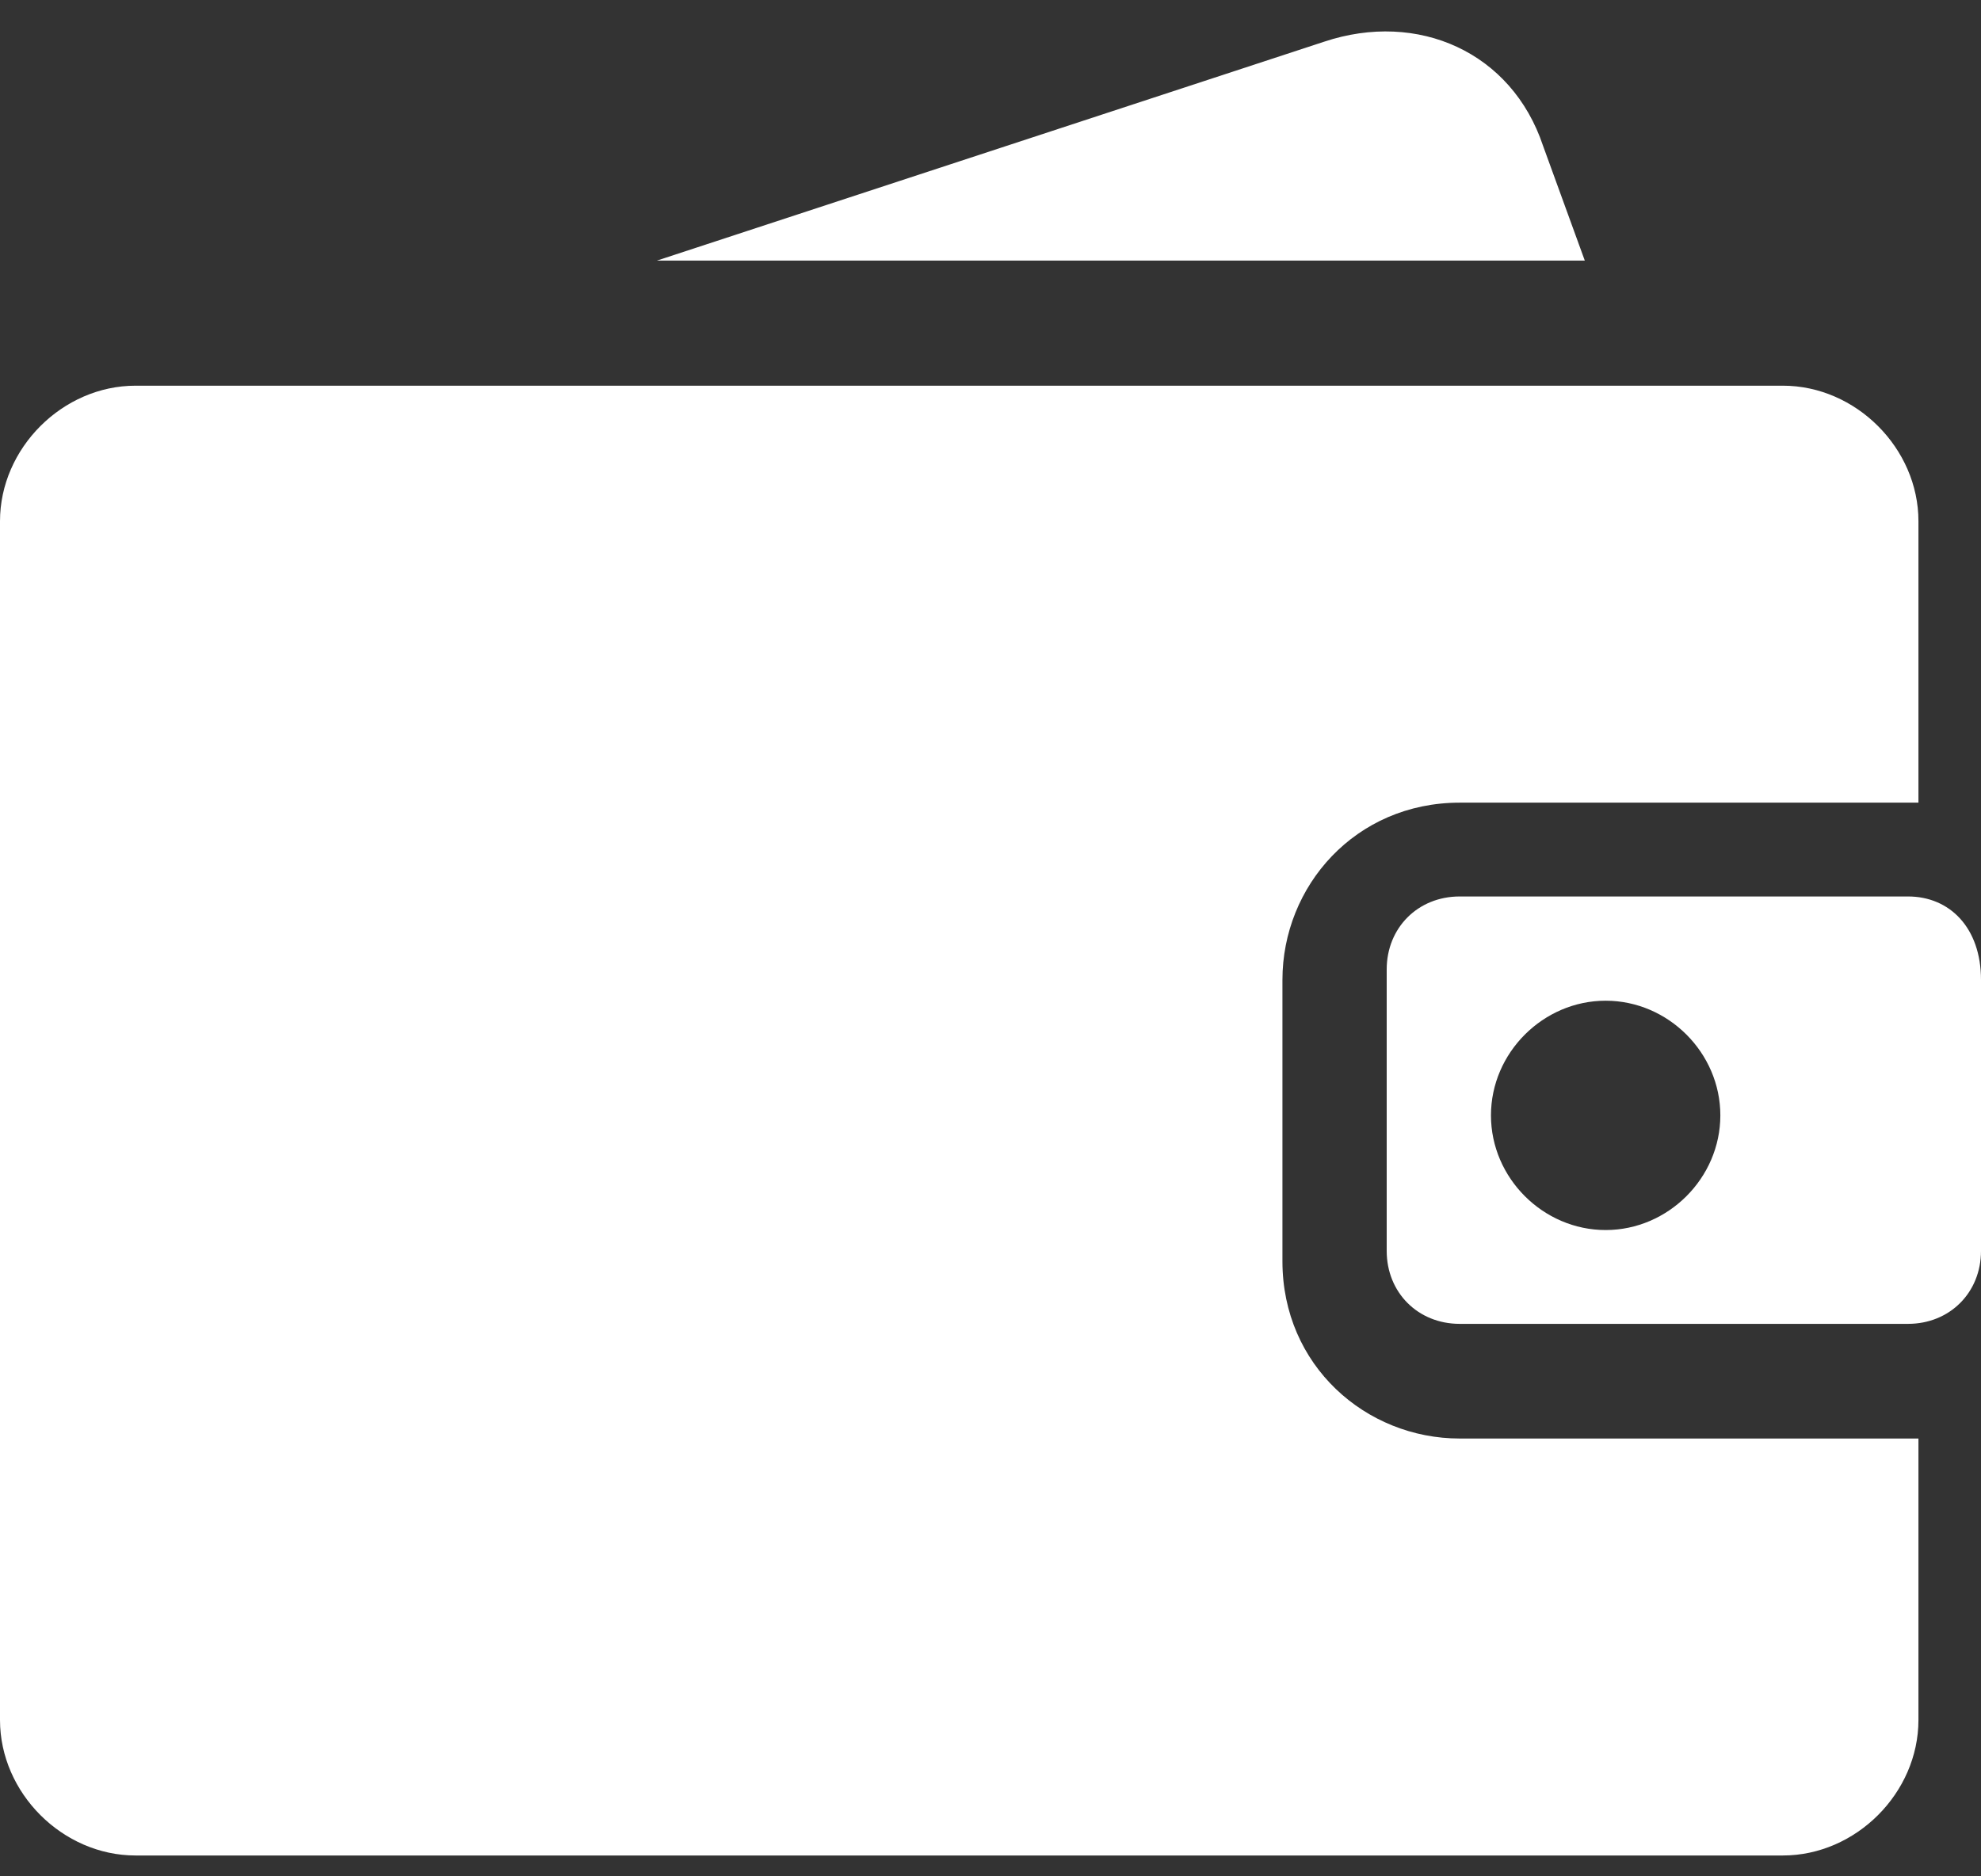
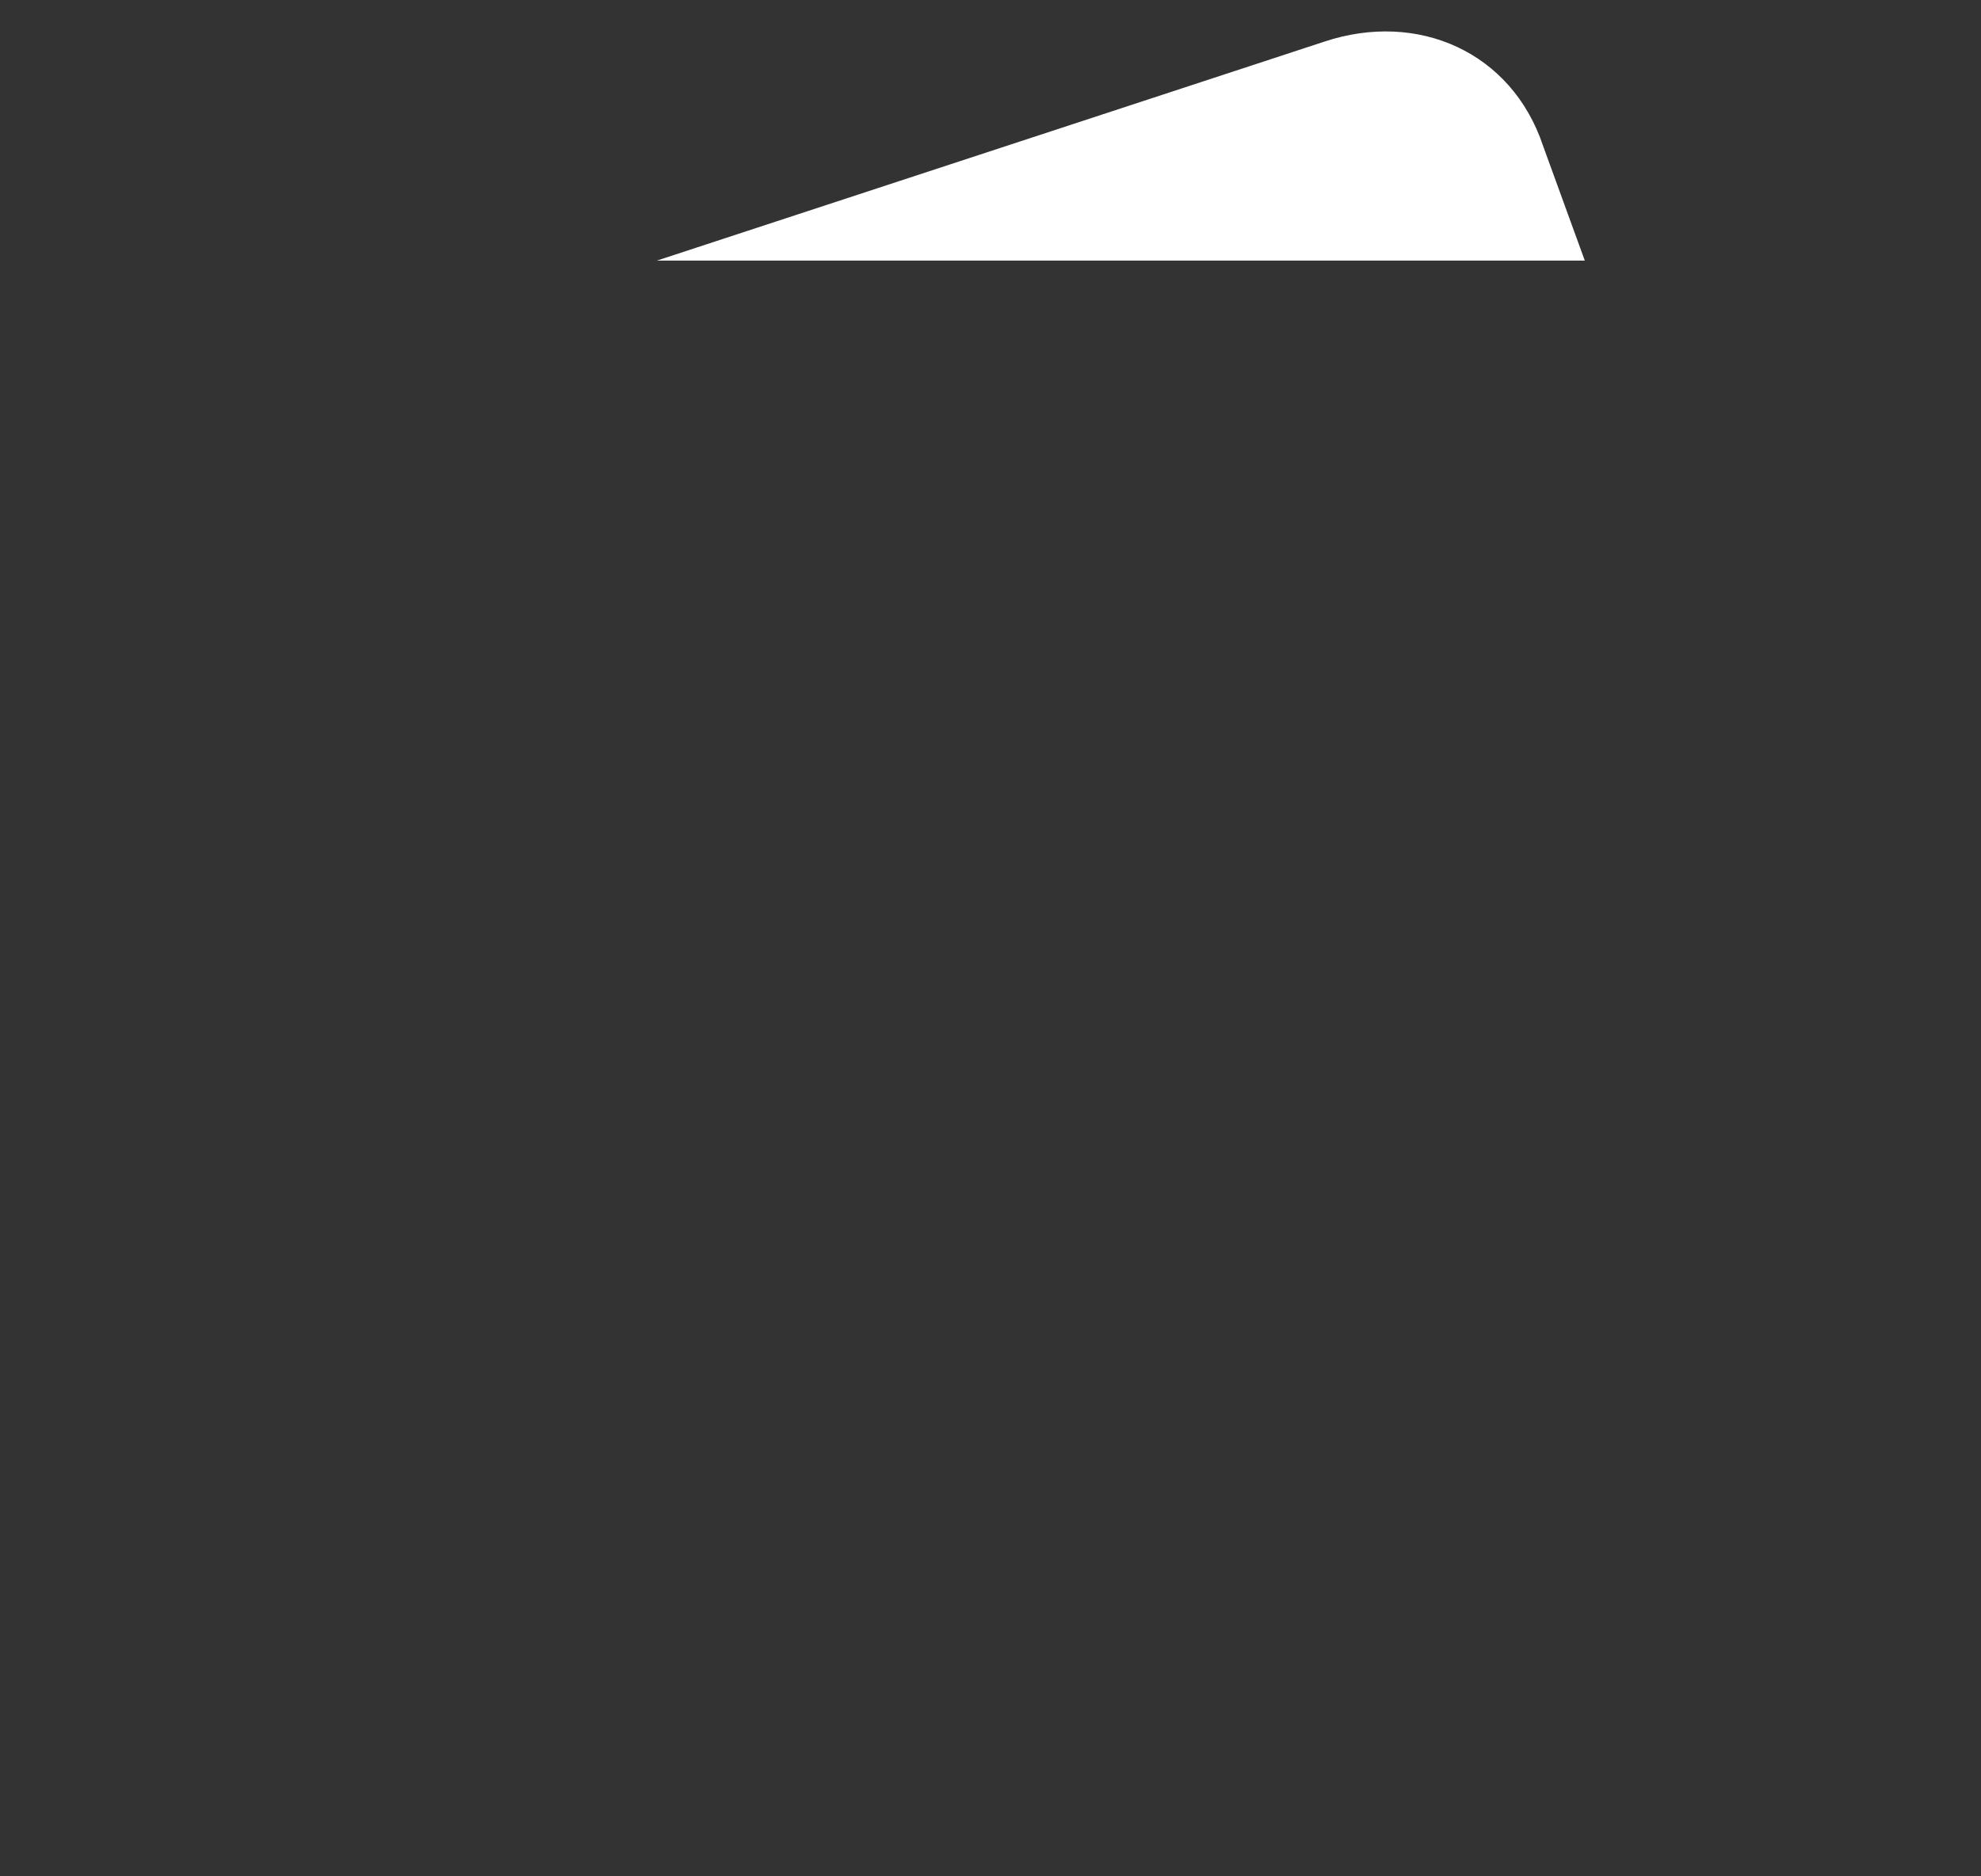
<svg xmlns="http://www.w3.org/2000/svg" version="1.1" id="Layer_1" x="0px" y="0px" viewBox="0 0 19 18" enable-background="new 0 0 19 18" xml:space="preserve">
  <rect x="0" y="0" width="19" height="18" fill="#333333" stroke="none" />
  <g id="XMLID_830_">
    <g>
      <g>
-         <path fill="#FFFFFF" d="M14,13.8L14,13.8c-0.9,0-1.7-0.7-1.7-1.7V9.4c0-0.9,0.7-1.7,1.7-1.7h4.3c0,0,0.1,0,0.1,0V5     c0-0.7-0.6-1.3-1.3-1.3H1.3C0.6,3.7,0,4.3,0,5v11.5c0,0.7,0.6,1.3,1.3,1.3h15.8c0.7,0,1.3-0.6,1.3-1.3v-2.7c0,0-0.1,0-0.1,0H14z" />
-         <path fill="#FFFFFF" d="M18.3,8.6H14c-0.4,0-0.7,0.3-0.7,0.7v2.7c0,0.4,0.3,0.7,0.7,0.7h4.3c0.4,0,0.7-0.3,0.7-0.7V9.4     C19,8.9,18.7,8.6,18.3,8.6z M15.4,11.8c-0.6,0-1.1-0.5-1.1-1.1s0.5-1.1,1.1-1.1c0.6,0,1.1,0.5,1.1,1.1     C16.5,11.3,16,11.8,15.4,11.8z" />
        <path fill="#FFFFFF" d="M14.8,1.4c-0.3-0.9-1.2-1.3-2.1-1L6.3,2.5h8.9L14.8,1.4z" />
      </g>
    </g>
  </g>
</svg>